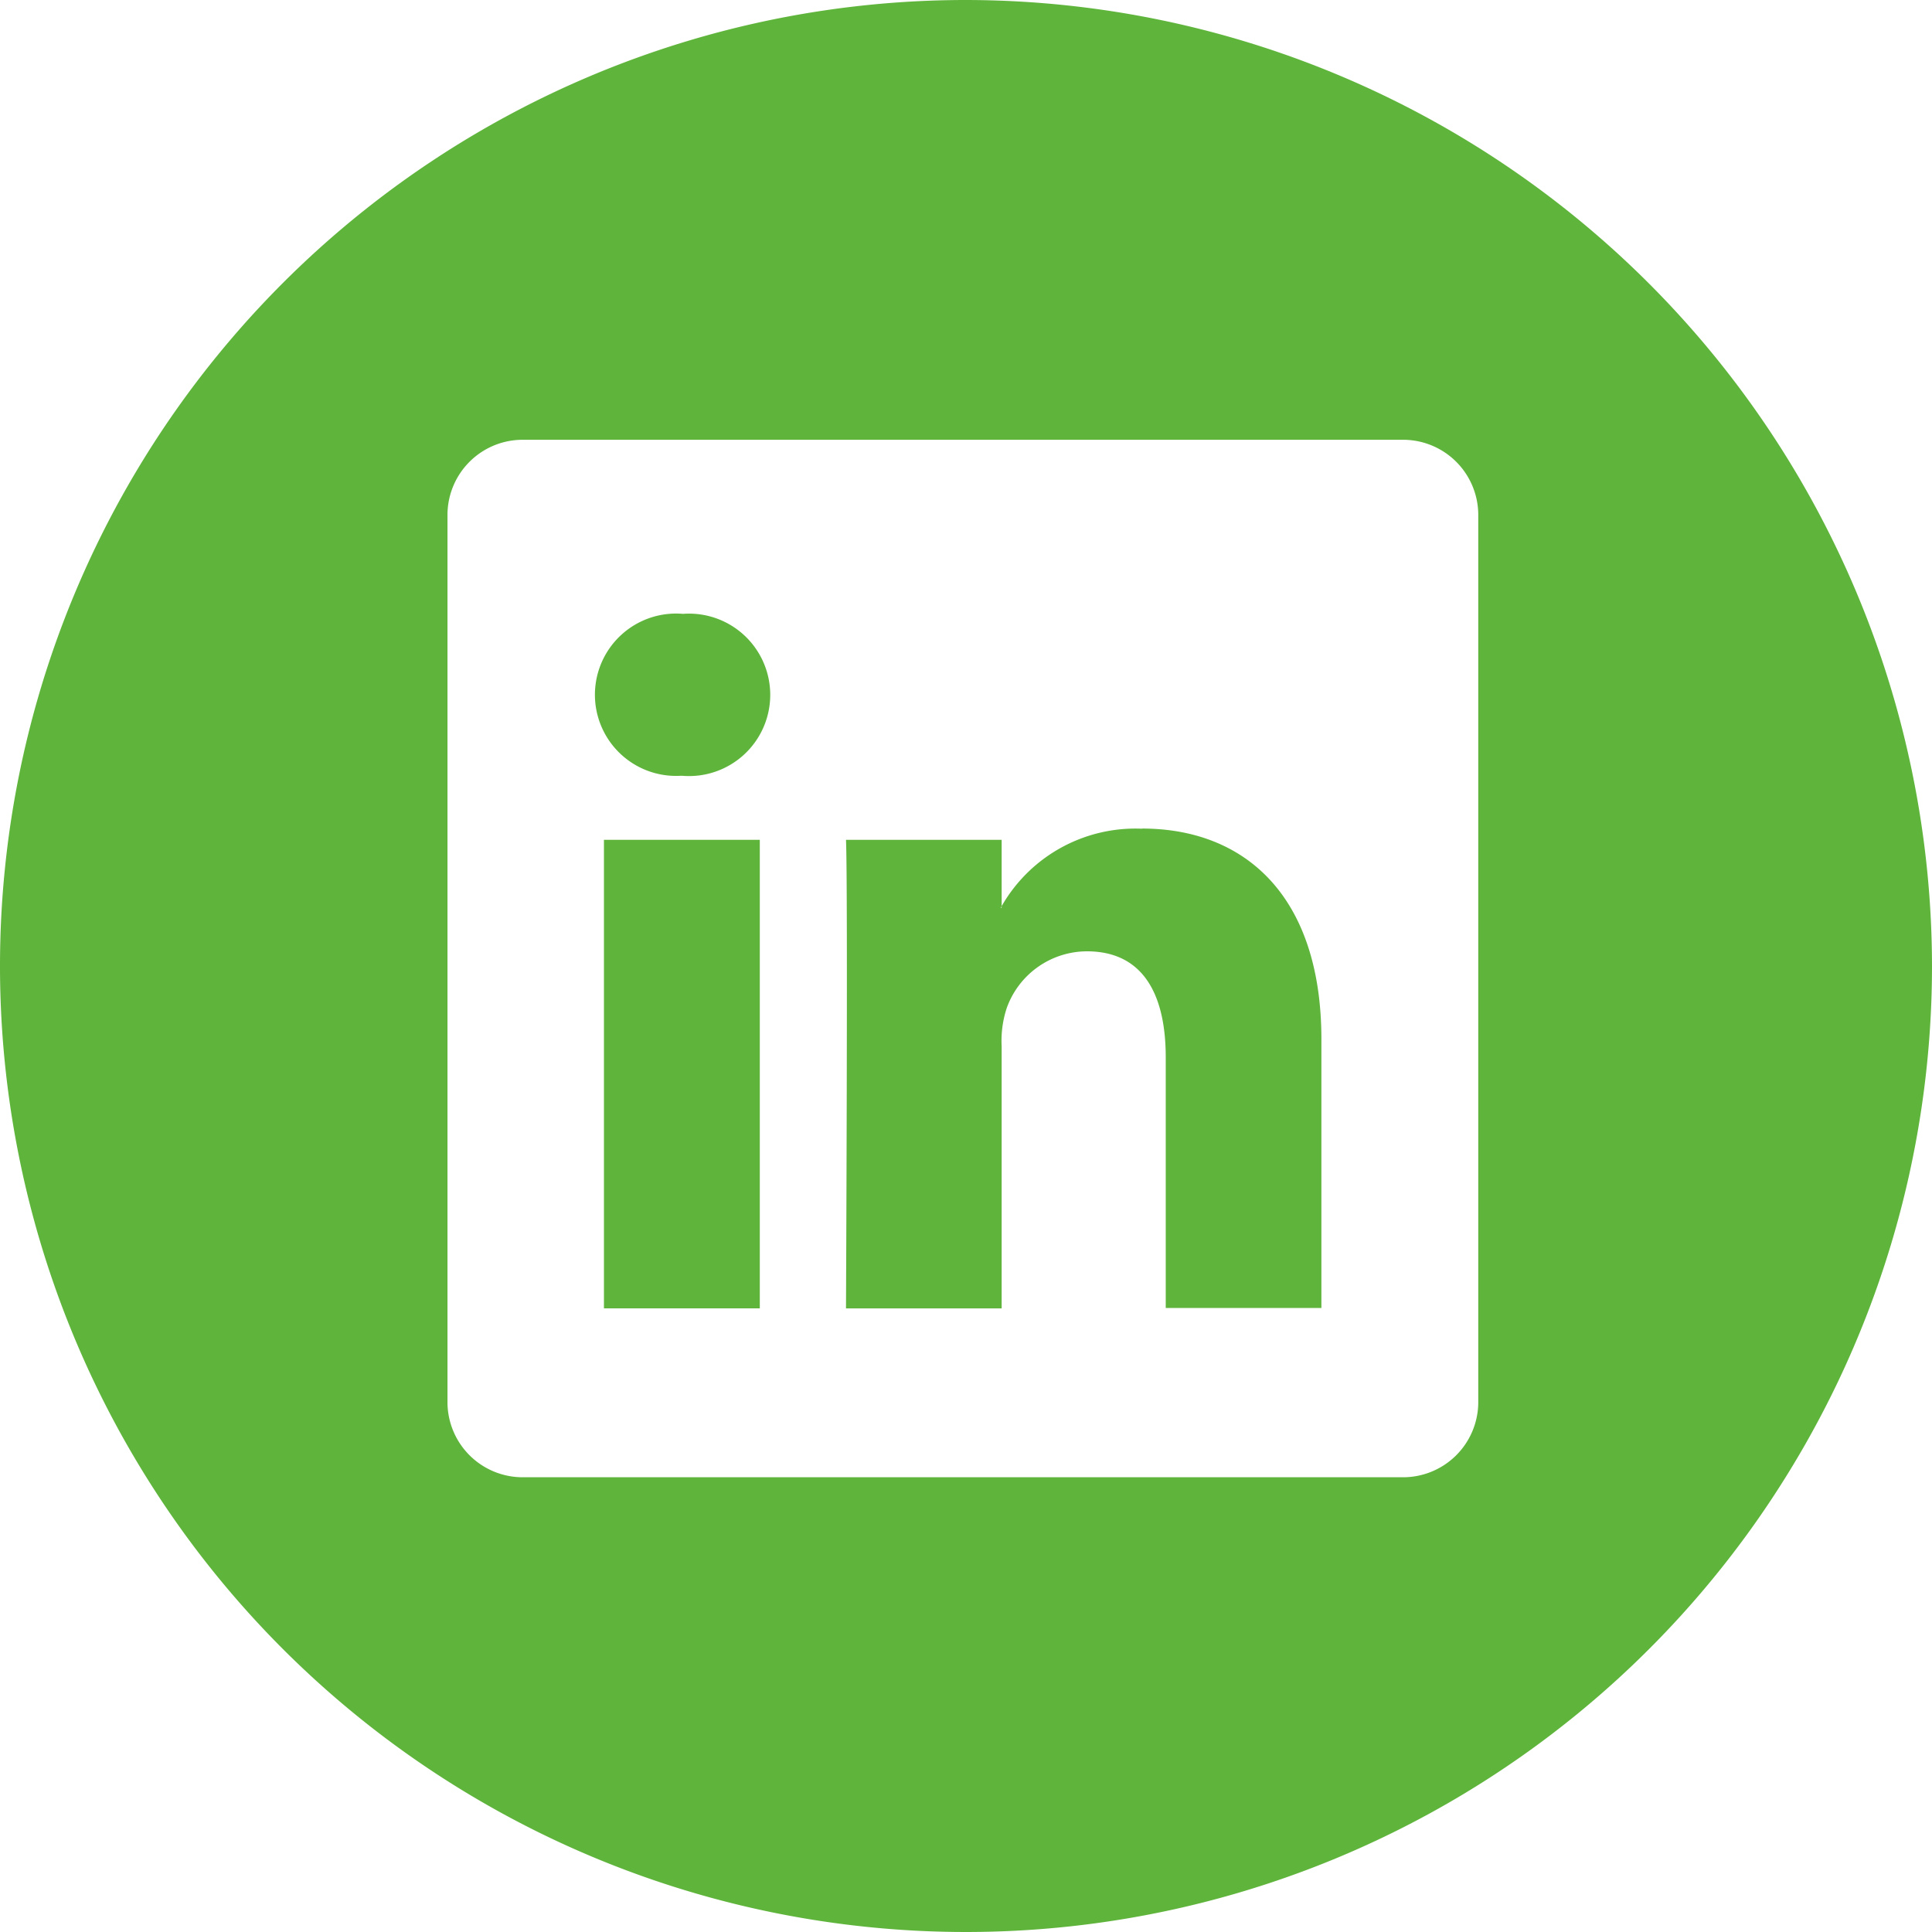
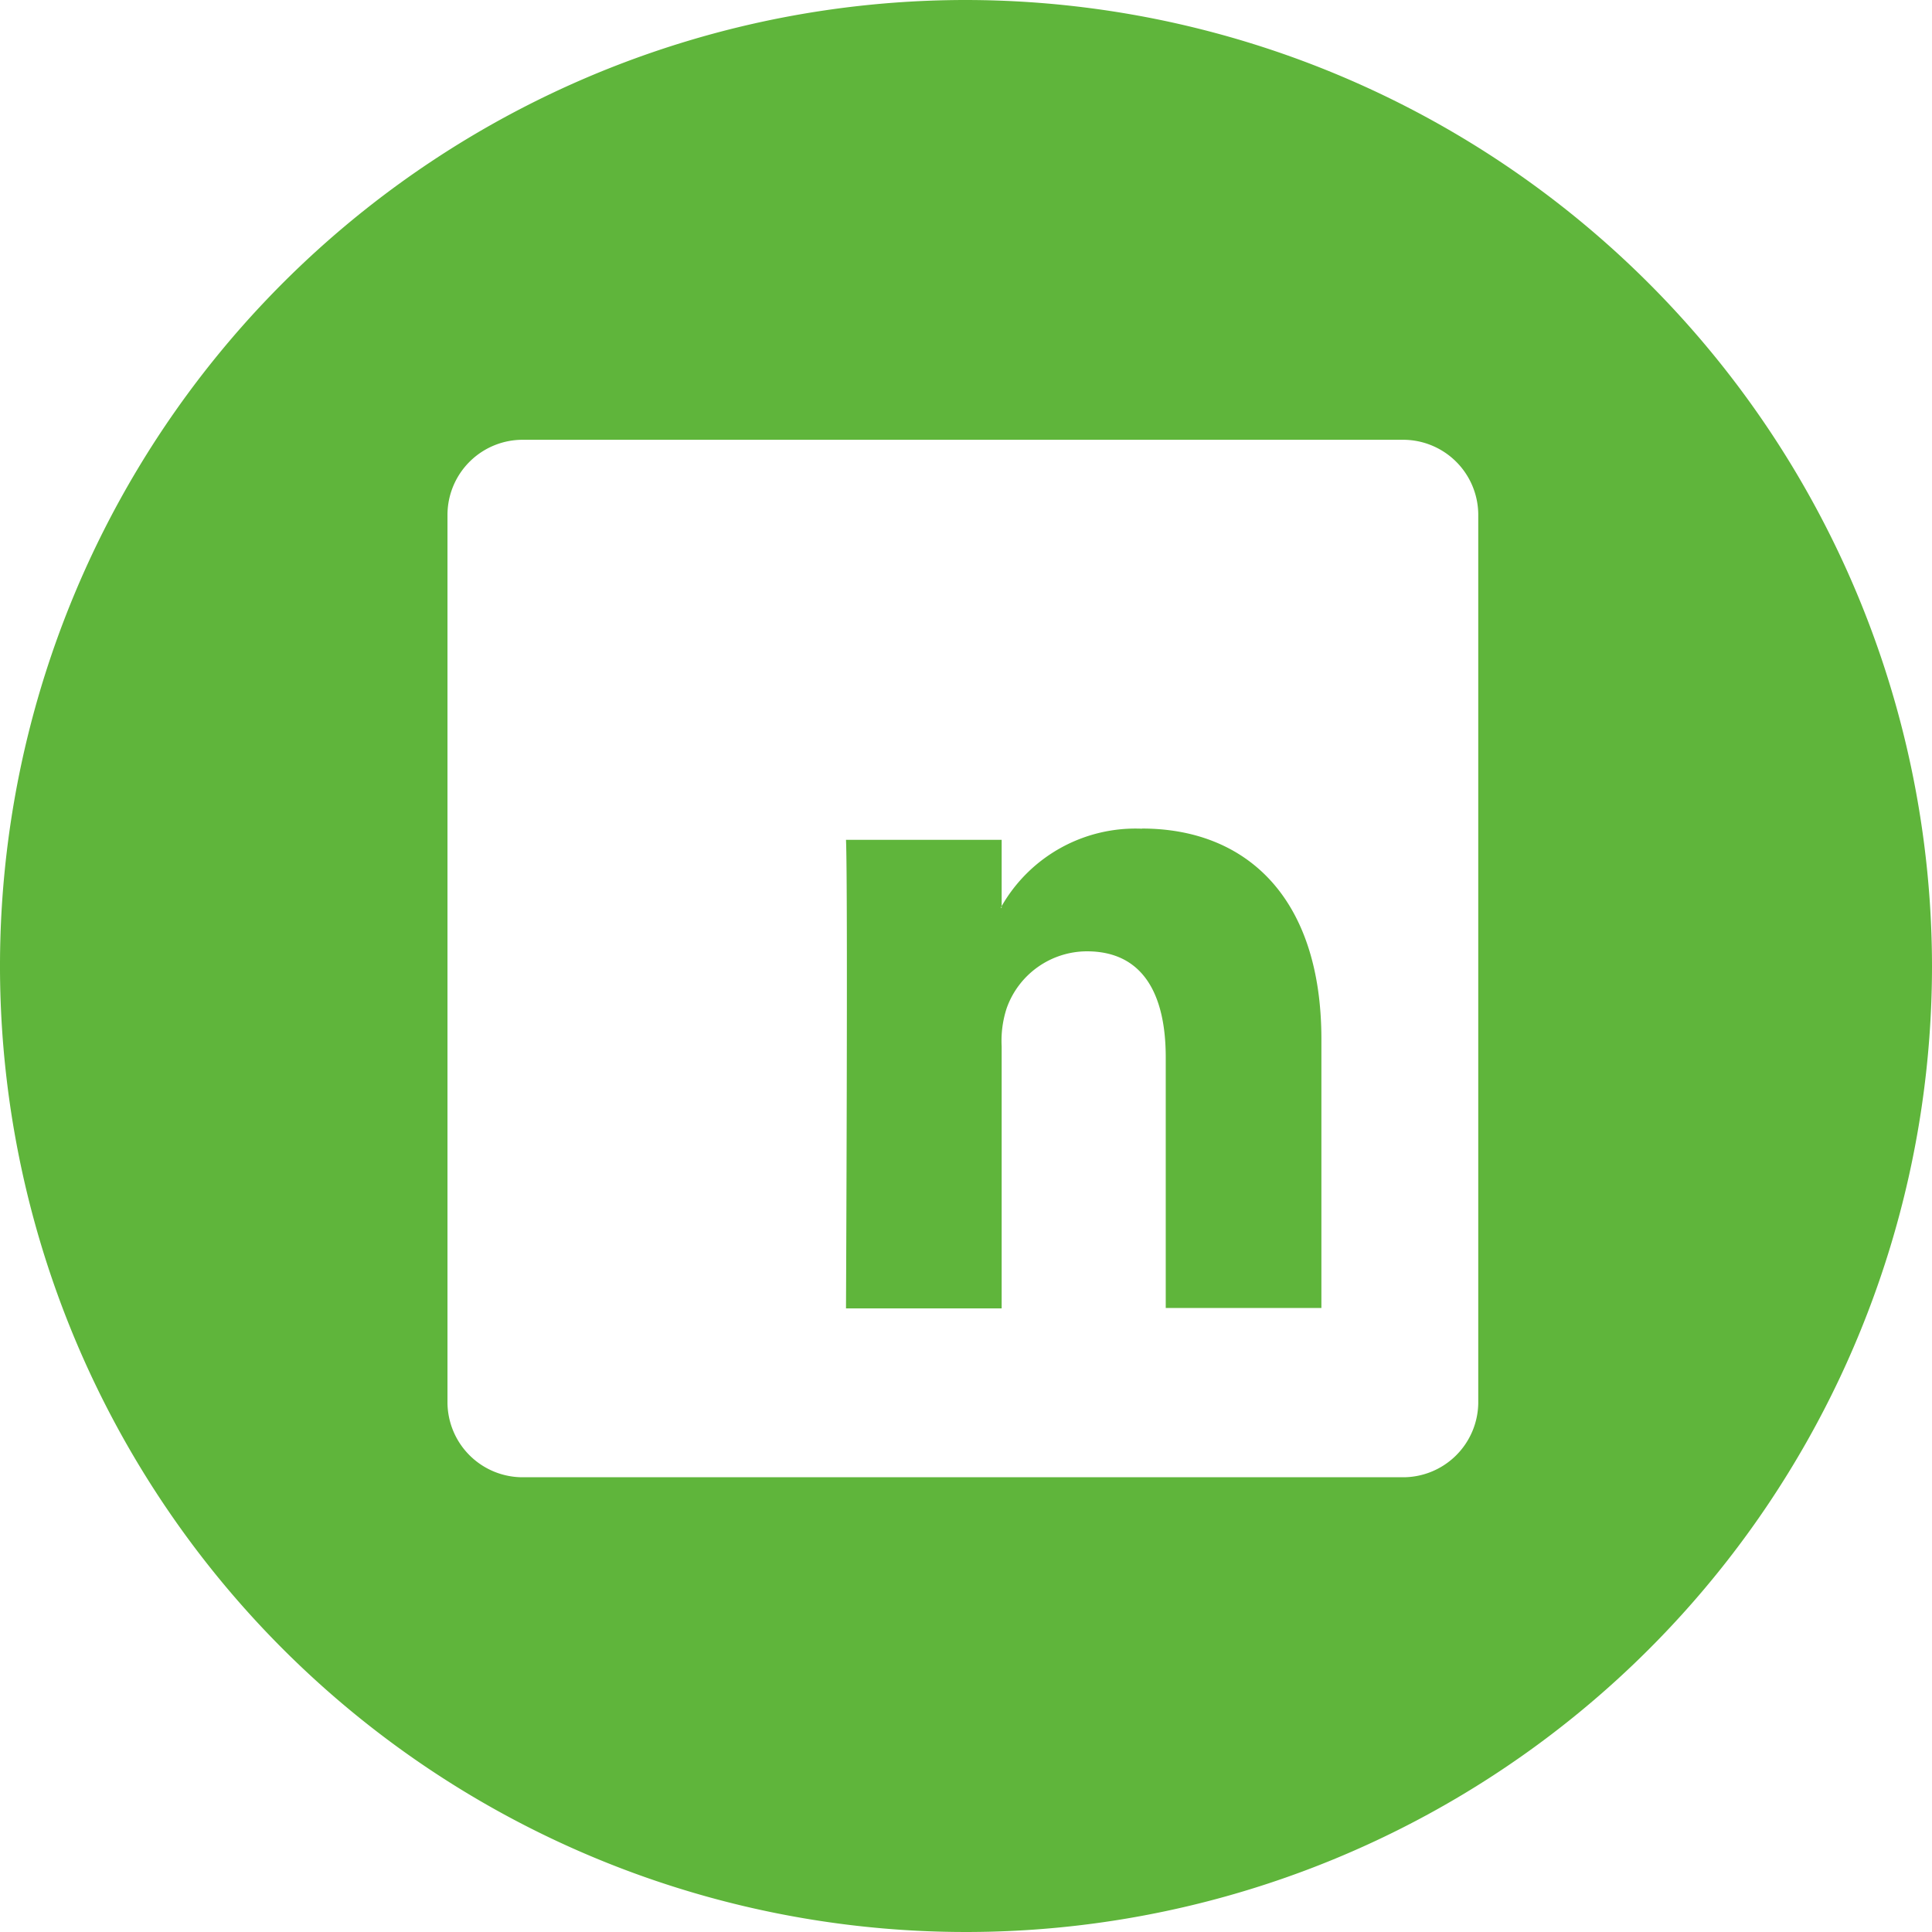
<svg xmlns="http://www.w3.org/2000/svg" id="Group_13385" data-name="Group 13385" width="48.17" height="48.17" viewBox="0 0 48.17 48.17">
  <path id="Path_8425" data-name="Path 8425" d="M400.686,303.973a3.843,3.843,0,0,0-3.5,1.93V304.25h-3.881c.05,1.092,0,11.683,0,11.683h3.881V309.4a2.618,2.618,0,0,1,.125-.951,2.129,2.129,0,0,1,2-1.419c1.4,0,1.966,1.071,1.966,2.643v6.25h3.881v-6.7c0-3.582-1.916-5.254-4.472-5.254Zm-3.5,1.97h-.021c.005-.016.021-.025.021-.04Zm0,0" transform="translate(-372.212 -283.311)" fill="#5fb53b" />
-   <rect id="Rectangle_6755" data-name="Rectangle 6755" width="3.886" height="11.682" transform="translate(15.058 20.939)" fill="#5fb53b" />
  <path id="Path_8426" data-name="Path 8426" d="M401.088,288a24.085,24.085,0,1,0,24.082,24.087A24.113,24.113,0,0,0,401.088,288Zm12.769,34.982a1.875,1.875,0,0,1-1.9,1.85h-21.9a1.875,1.875,0,0,1-1.9-1.85V300.819a1.875,1.875,0,0,1,1.9-1.854h21.9a1.875,1.875,0,0,1,1.9,1.854Zm0,0" transform="translate(-377 -288)" fill="#5fb53b" />
-   <path id="Path_8427" data-name="Path 8427" d="M390.663,299.832a2.024,2.024,0,1,0-.05,4.037h.026a2.025,2.025,0,1,0,.025-4.037Zm0,0" transform="translate(-373.634 -284.527)" fill="#5fb53b" />
</svg>